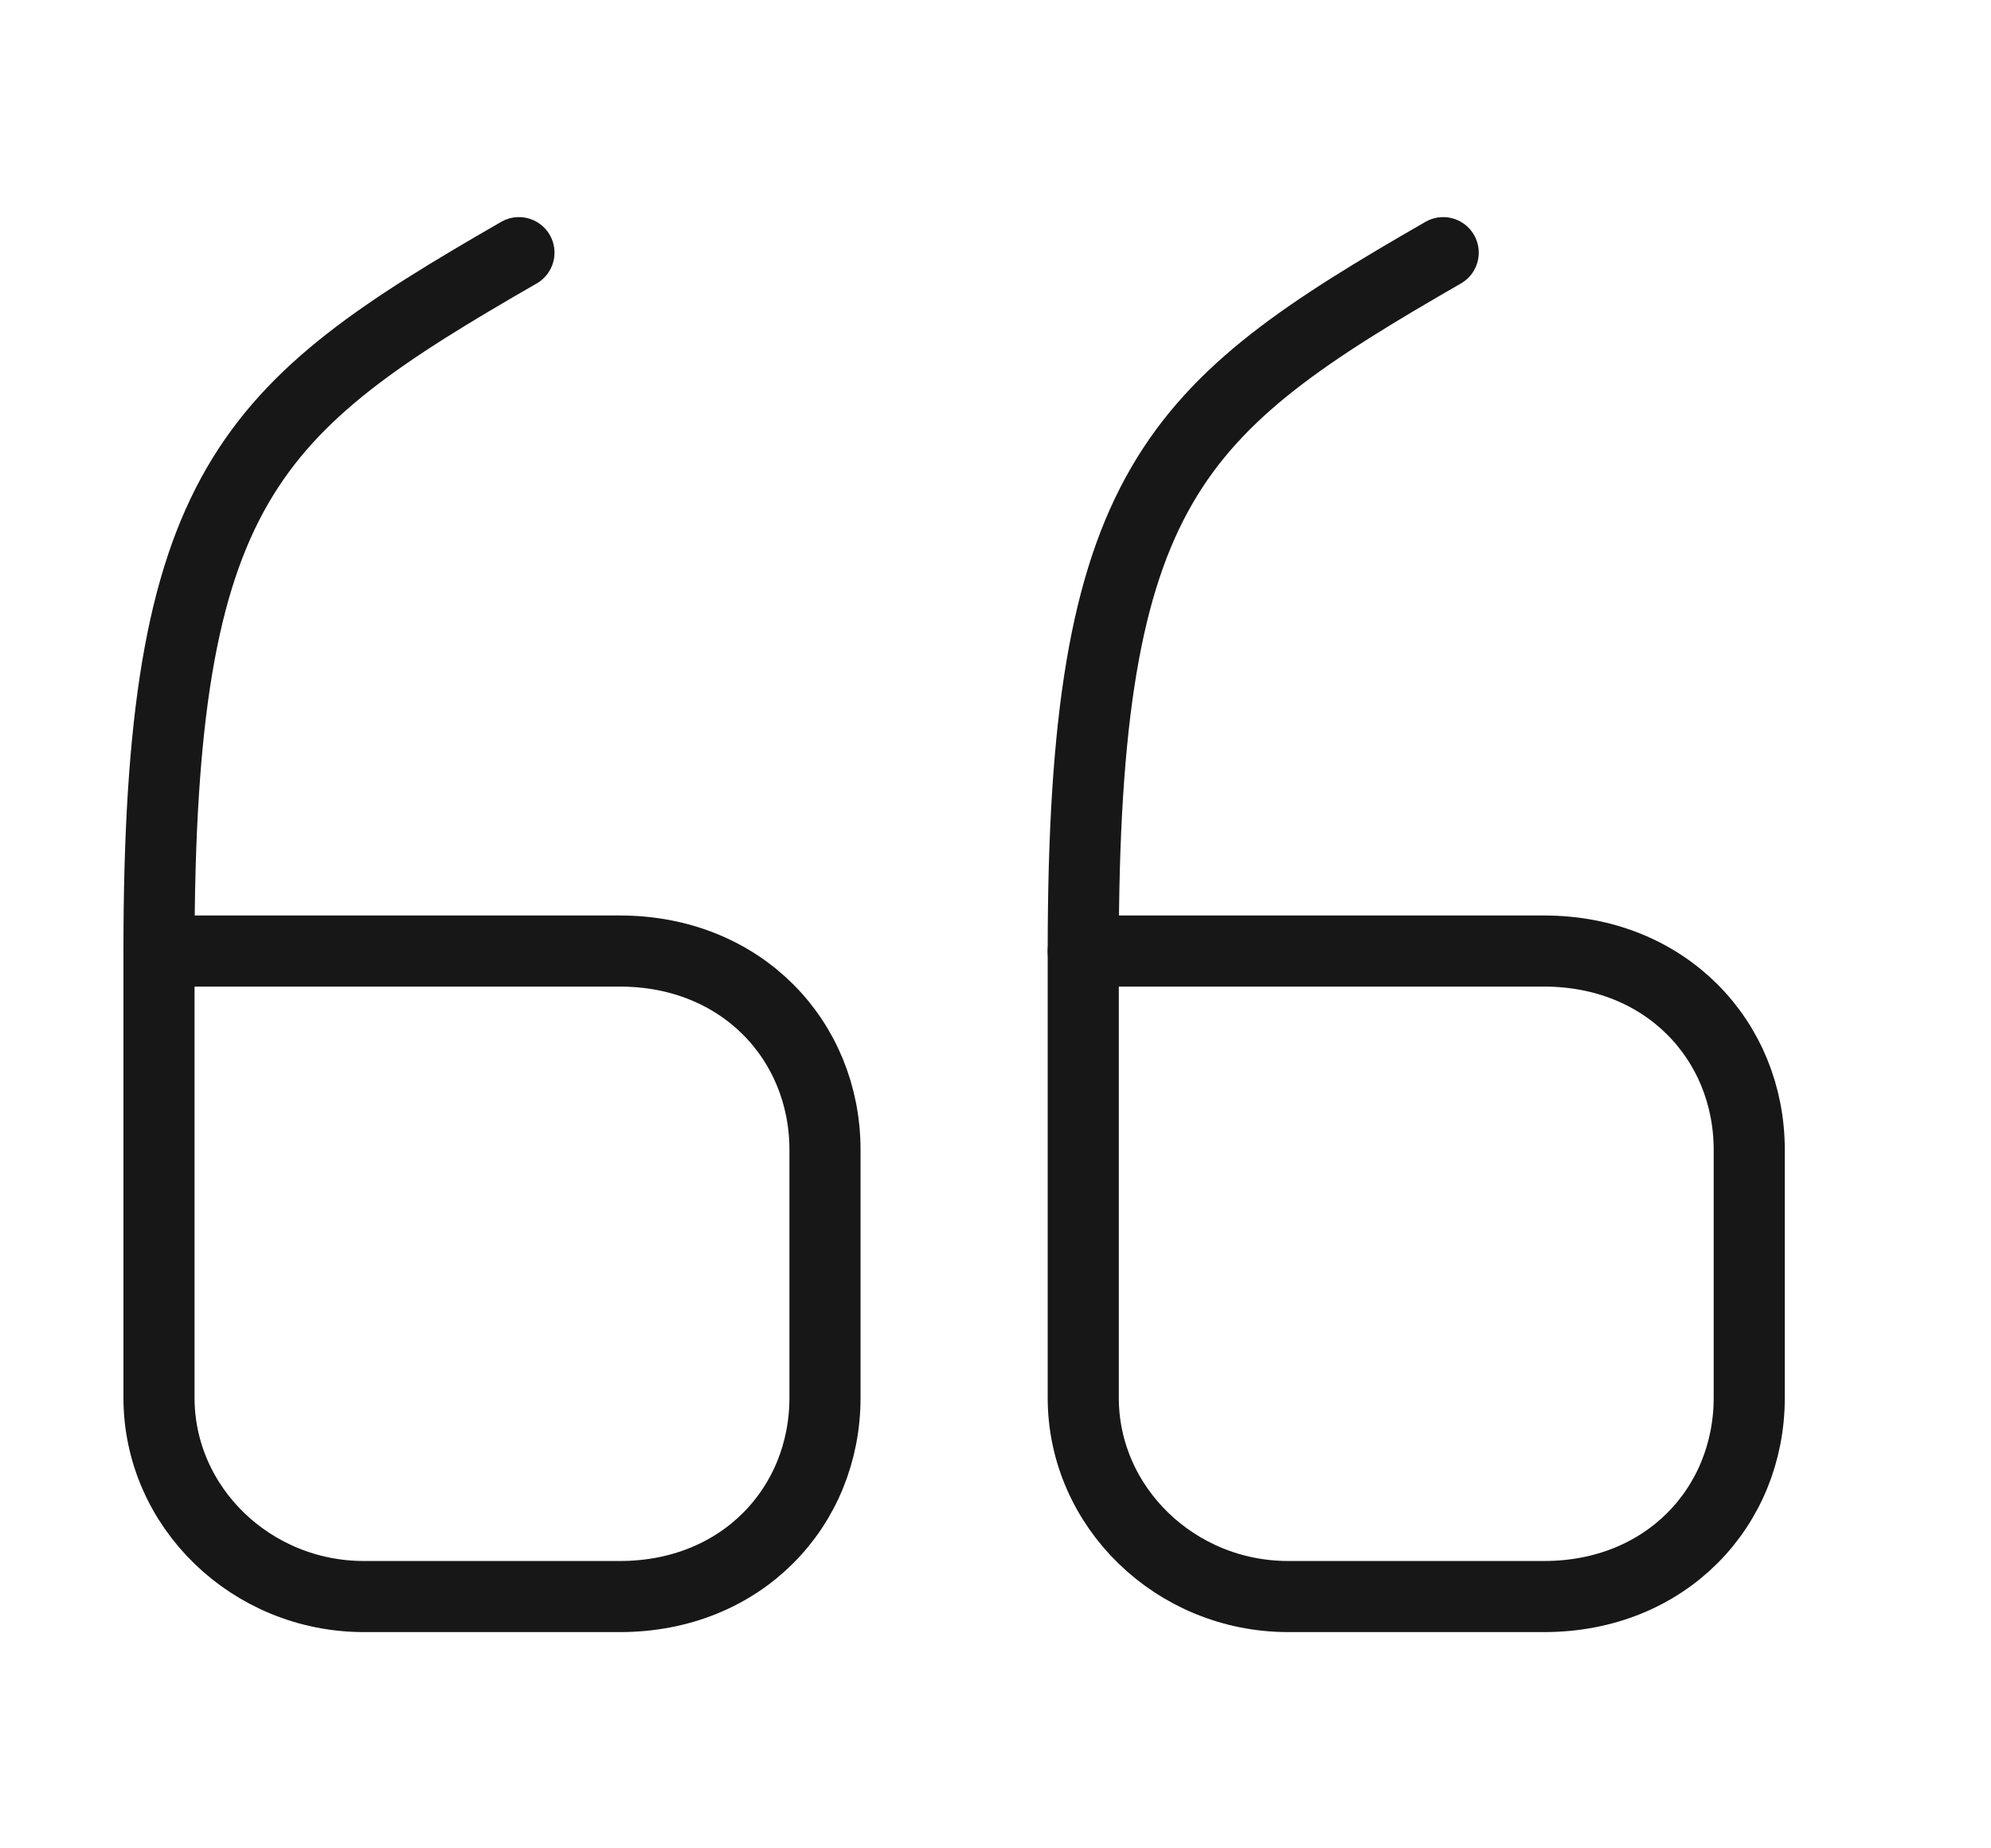
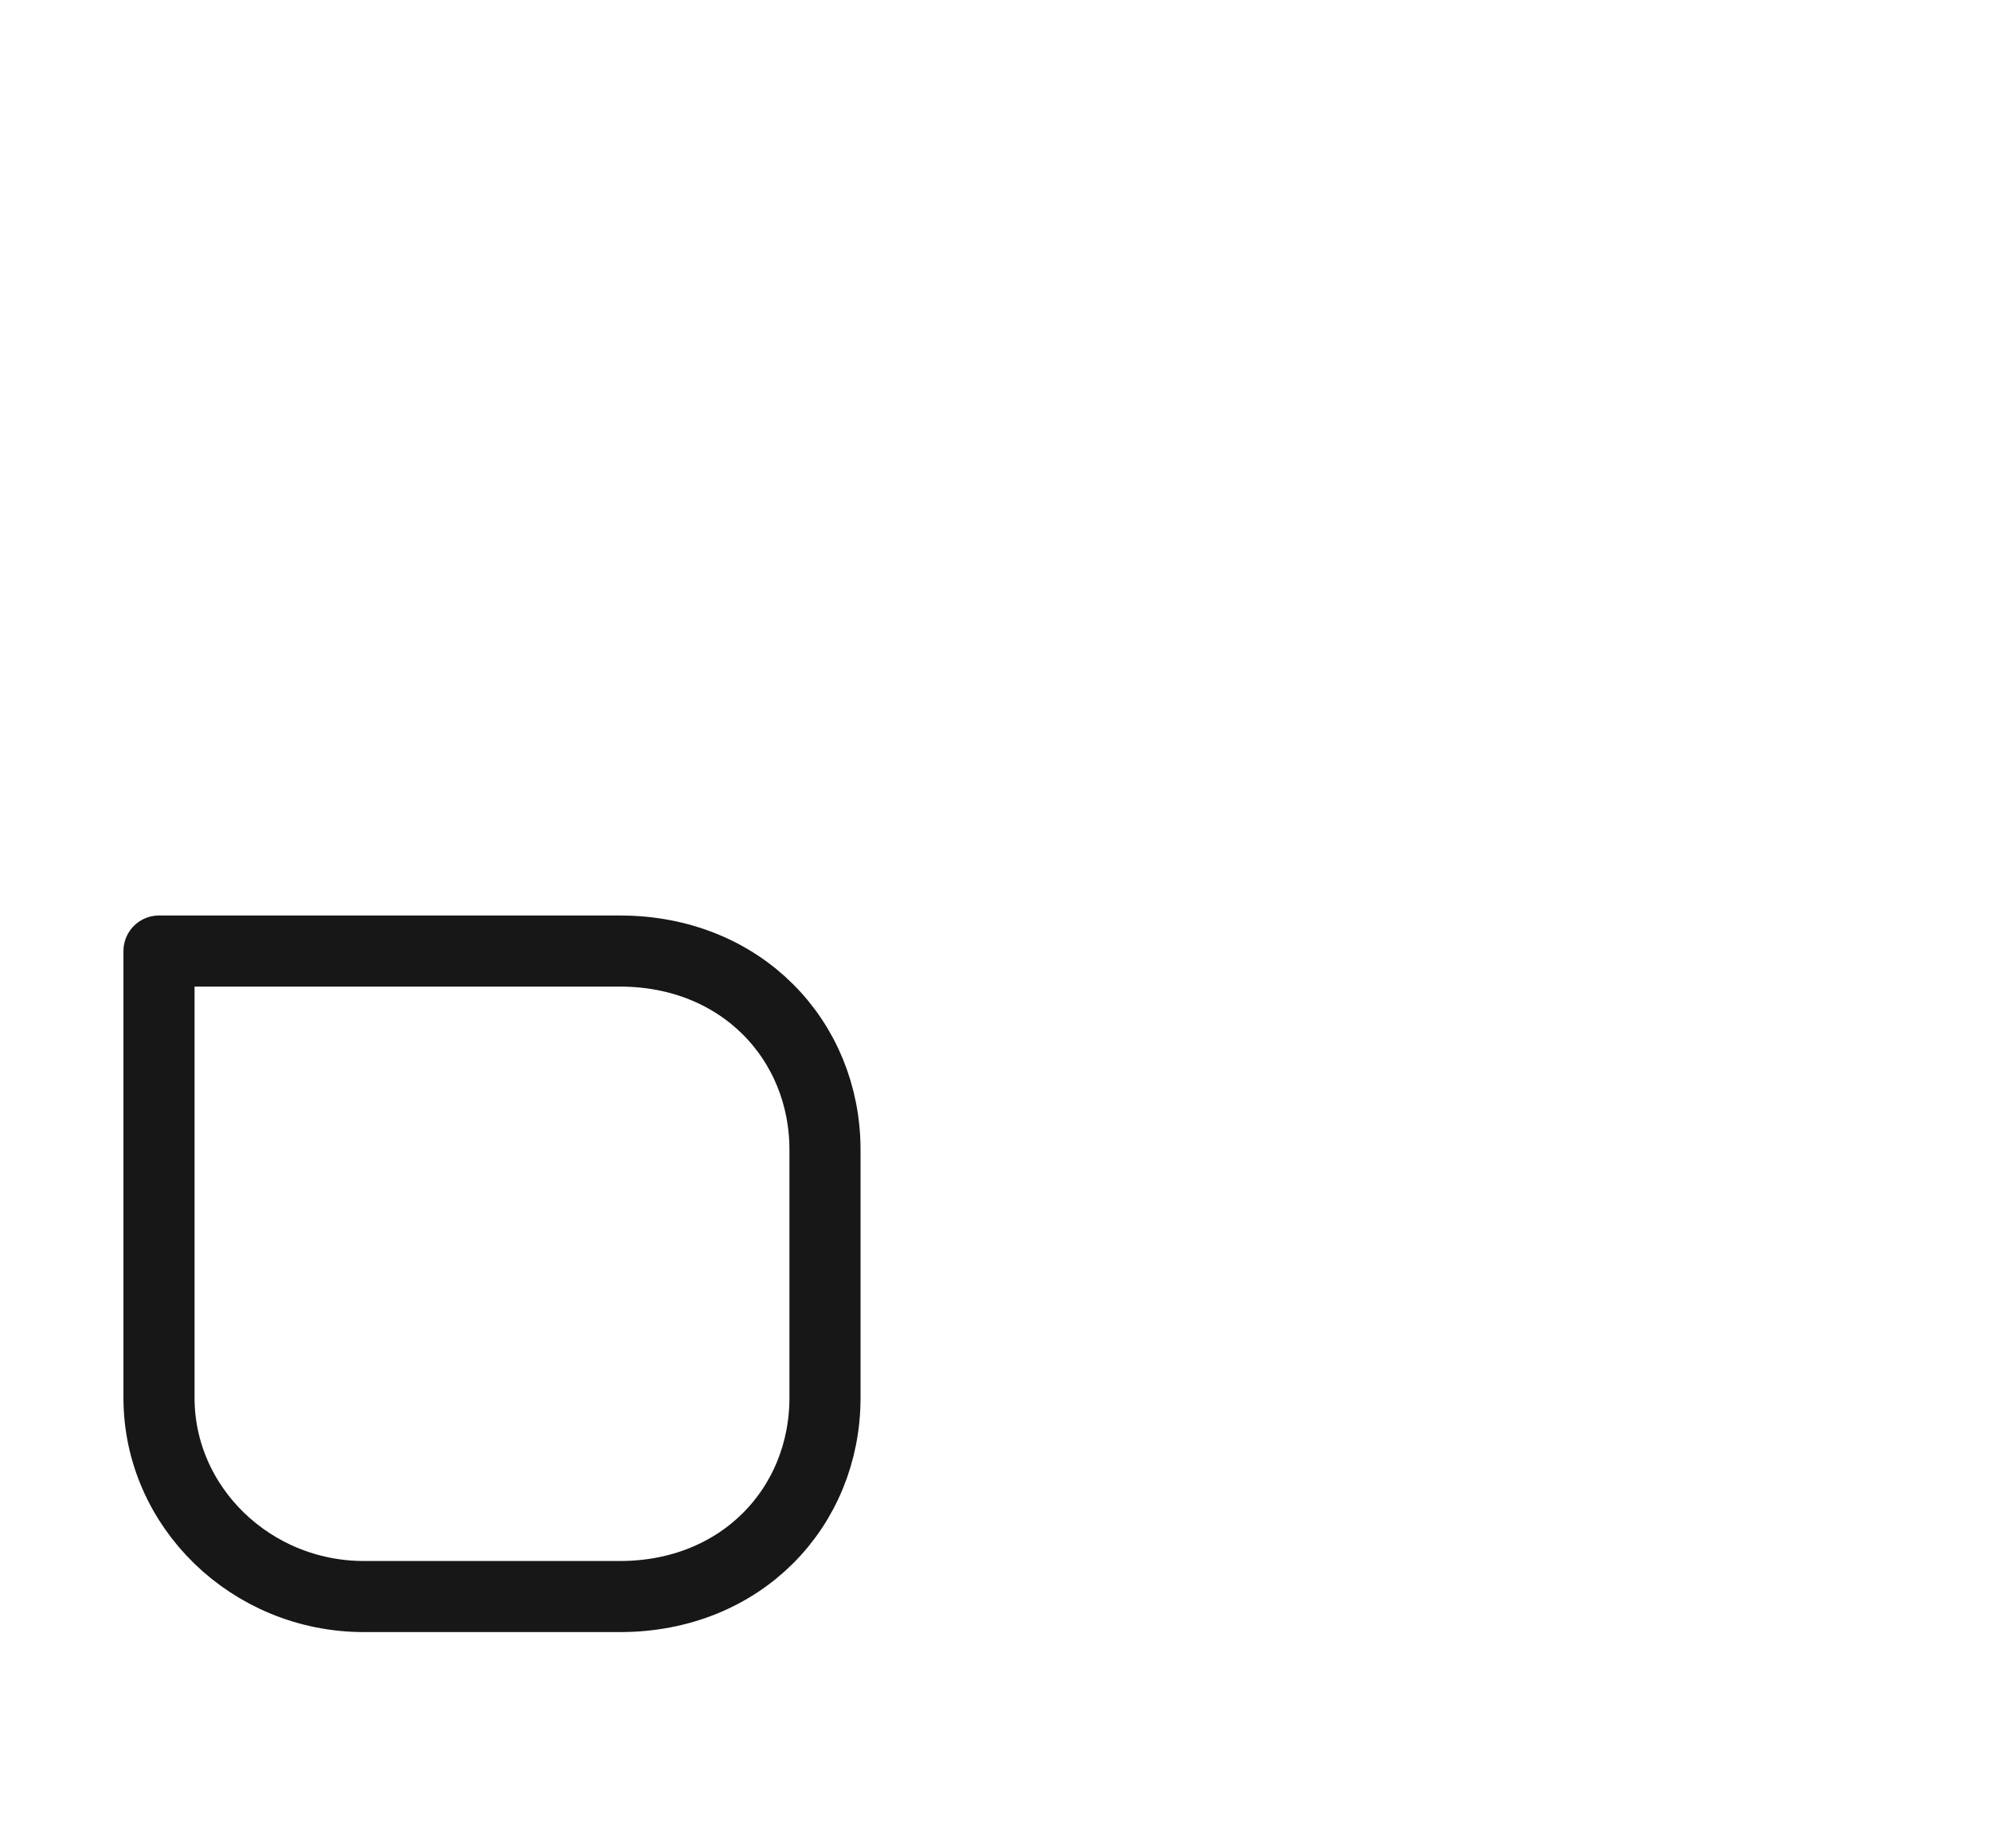
<svg xmlns="http://www.w3.org/2000/svg" width="14" height="13" viewBox="0 0 14 13" fill="none">
  <path d="M1.118 6.689H4.359C5.214 6.689 5.801 7.318 5.801 8.087V9.831C5.801 10.6 5.214 11.229 4.359 11.229H2.559C1.766 11.229 1.118 10.6 1.118 9.831V6.689" stroke="#171717" stroke-width="0.5" stroke-linecap="round" stroke-linejoin="round" />
-   <path d="M1.118 6.689C1.118 3.412 1.749 2.871 3.649 1.777" stroke="#171717" stroke-width="0.5" stroke-linecap="round" stroke-linejoin="round" />
-   <path d="M7.617 6.689H10.858C11.713 6.689 12.3 7.318 12.3 8.087V9.831C12.3 10.6 11.713 11.229 10.858 11.229H9.058C8.265 11.229 7.617 10.6 7.617 9.831V6.689" stroke="#171717" stroke-width="0.5" stroke-linecap="round" stroke-linejoin="round" />
-   <path d="M7.617 6.689C7.617 3.412 8.248 2.871 10.148 1.777" stroke="#171717" stroke-width="0.5" stroke-linecap="round" stroke-linejoin="round" />
</svg>